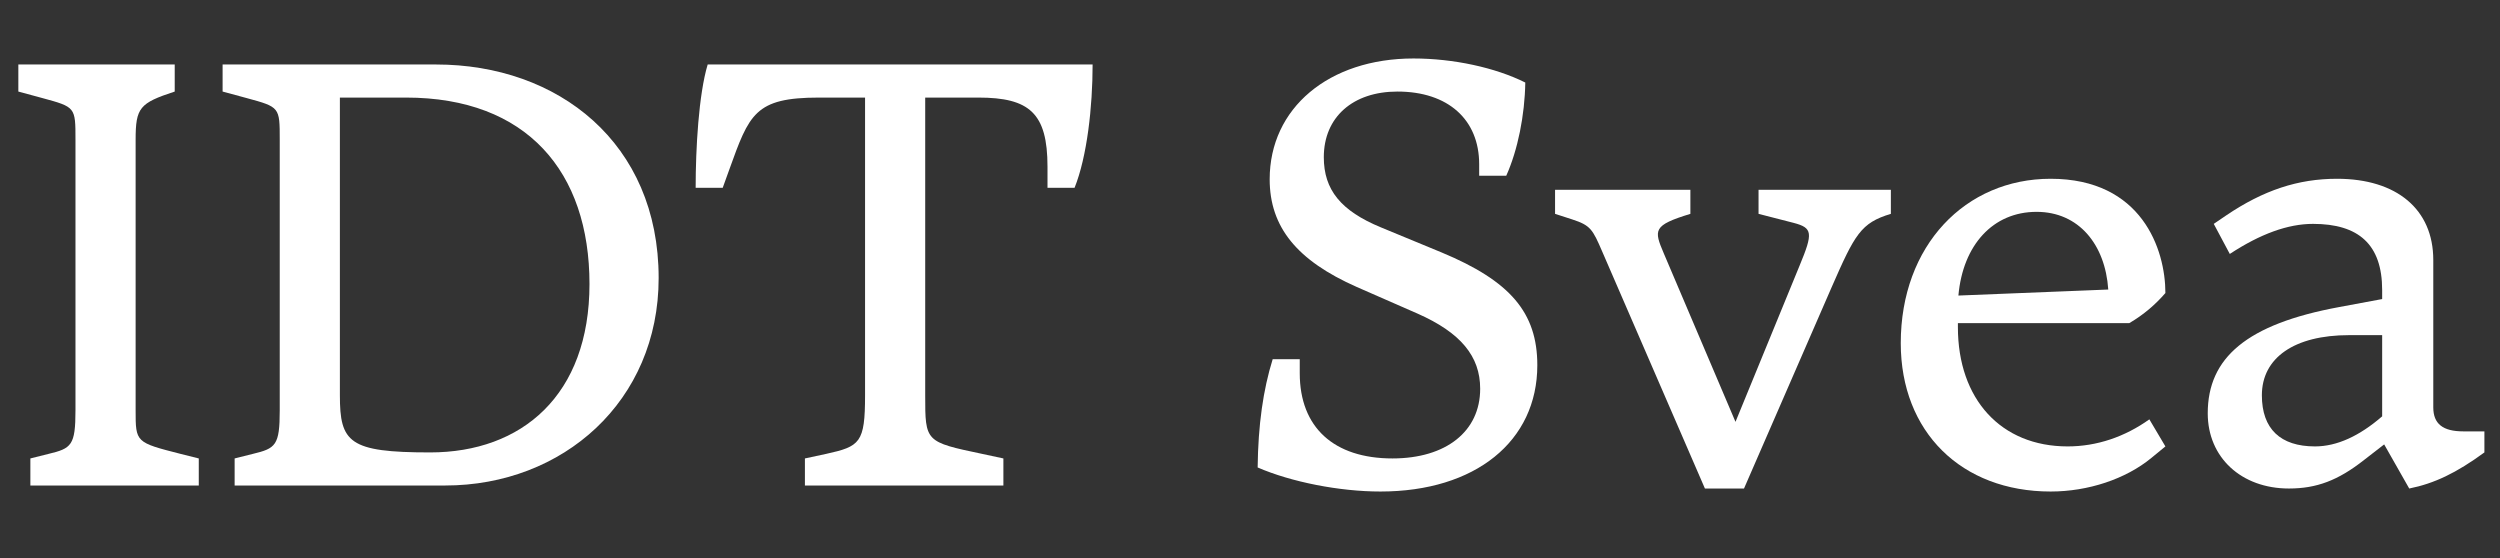
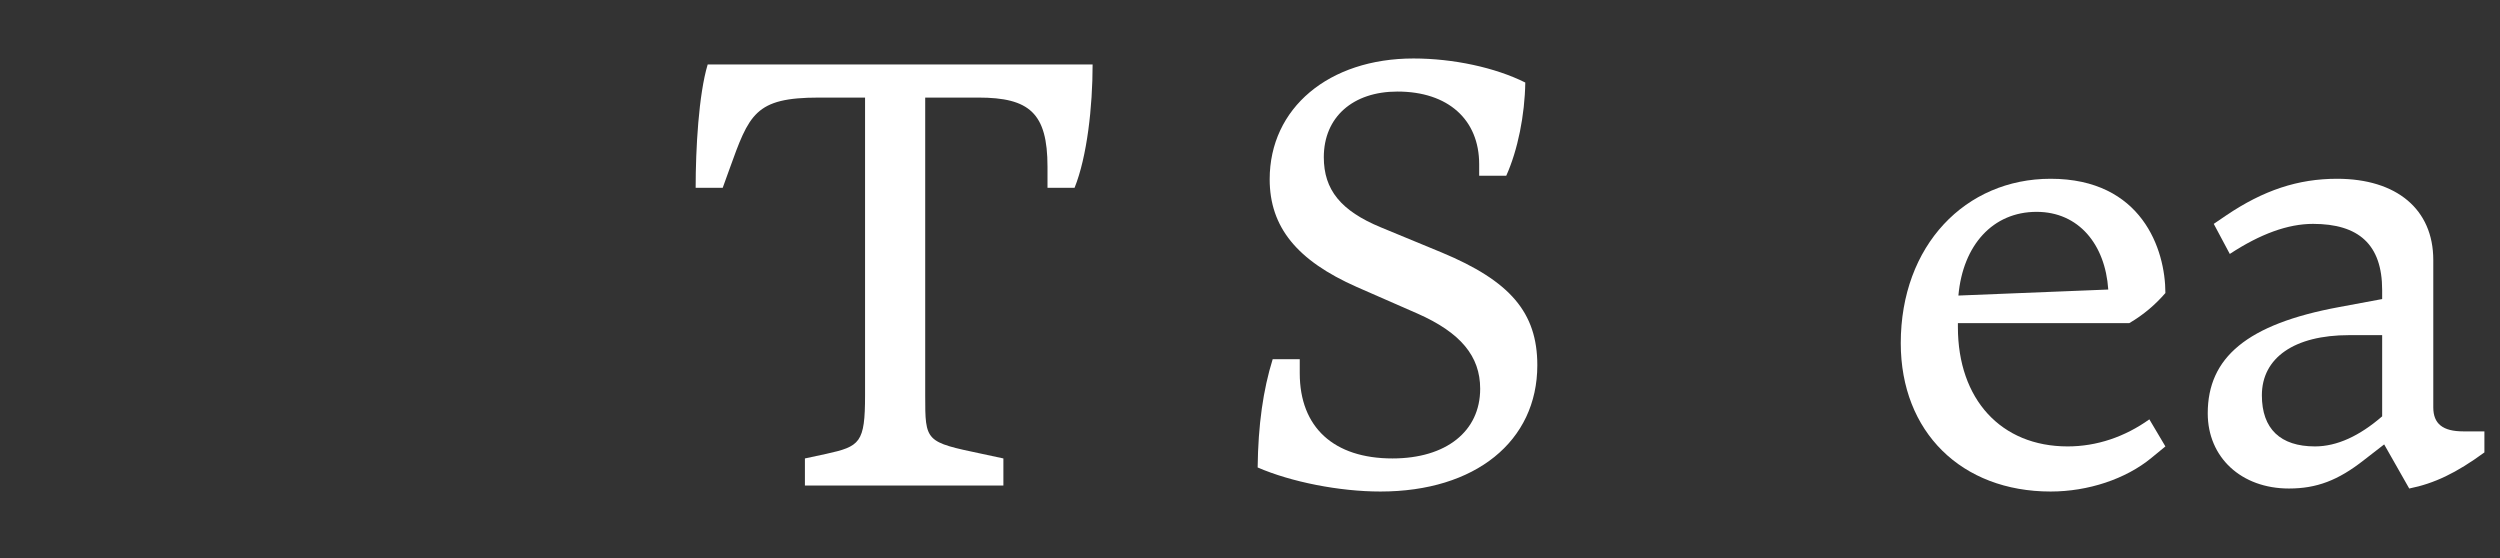
<svg xmlns="http://www.w3.org/2000/svg" viewBox="0 0 345 77" fill="none">
  <rect x="0" y="0" width="345" height="77" fill="#333333" stroke="none" />
  <path d="M315.873 67.415C309.302 67.415 304.668 63.127 304.668 57.04C304.668 49.362 310.063 44.728 322.79 42.377L328.738 41.27V40.025C328.738 33.731 325.487 30.895 319.193 30.895C315.735 30.895 311.93 32.278 307.711 35.045L305.498 30.895L307.227 29.719C312.345 26.261 317.118 24.67 322.513 24.67C330.744 24.67 335.793 28.889 335.793 35.875V56.21C335.793 58.492 337.107 59.53 339.943 59.53H342.848V62.435C338.975 65.271 335.931 66.723 332.473 67.415L329.015 61.328L326.248 63.472C322.651 66.308 319.677 67.415 315.873 67.415ZM319.47 61.605C322.513 61.605 325.625 60.152 328.738 57.455V46.25H324.173C316.634 46.25 312.138 49.362 312.138 54.55C312.138 59.184 314.697 61.605 319.47 61.605Z" fill="white" />
  <path d="M282.986 67.83C270.674 67.83 262.305 59.599 262.305 47.357C262.305 33.869 271.227 24.67 282.986 24.67C295.574 24.67 298.825 34.422 298.825 40.44C297.441 42.031 295.851 43.414 293.845 44.59H270.19V45.143C270.19 55.103 276.138 61.605 285.337 61.605C289.349 61.605 293.222 60.291 296.611 57.87L298.825 61.605L296.888 63.196C293.361 66.101 288.173 67.83 282.986 67.83ZM281.049 29.235C275.031 29.235 270.881 33.8 270.259 40.786L290.94 39.956C290.525 33.731 286.859 29.235 281.049 29.235Z" fill="white" />
-   <path d="M235.278 67.415L221.099 34.699C219.785 31.656 219.508 31.102 216.949 30.273L214.598 29.512V26.192H233.273V29.512C228.085 31.102 228.223 31.725 229.607 34.976L239.498 58.216L248.351 36.636C250.218 32.14 250.149 31.448 247.521 30.757L242.679 29.512V26.192H260.939V29.512C256.789 30.757 255.959 32.347 252.778 39.61L240.673 67.415H235.278Z" fill="white" />
  <path d="M190.501 67.83C184.829 67.83 178.189 66.516 173.555 64.51C173.624 58.631 174.316 53.789 175.63 49.57H179.365V51.507C179.365 58.977 184.068 63.265 192.161 63.265C199.561 63.265 204.265 59.53 204.265 53.651C204.265 49.155 201.567 45.904 195.619 43.276L187.25 39.61C178.95 35.944 175.215 31.31 175.215 24.739C175.215 14.917 183.376 8.07 195.066 8.07C200.53 8.07 206.34 9.315 210.49 11.39C210.421 15.886 209.452 20.727 207.861 24.255H204.126V22.664C204.126 16.508 199.838 12.635 192.852 12.635C186.696 12.635 182.685 16.162 182.685 21.696C182.685 26.192 185.036 29.097 190.57 31.379L198.939 34.837C208.415 38.78 212.15 43.138 212.15 50.4C212.15 60.913 203.573 67.83 190.501 67.83Z" fill="white" />
  <path d="M111.078 67V63.265L113.983 62.642C118.687 61.605 119.378 61.121 119.378 54.55V13.465H113.015C104.162 13.465 103.401 15.747 100.634 23.425L99.735 25.915H96C96 20.52 96.415 13.05 97.66 8.9H150.78C150.78 14.71 150.019 21.627 148.29 25.915H144.555V23.01C144.555 15.609 142.065 13.465 135.01 13.465H127.678V54.55C127.678 60.982 127.678 60.982 135.563 62.642L138.468 63.265V67H111.078Z" fill="white" />
-   <path d="M32.379 67V63.265L34.869 62.642C38.05 61.882 38.604 61.467 38.604 56.625V19.275C38.604 14.779 38.604 14.779 34.039 13.534L30.719 12.635V8.9H60.184C76.991 8.9 90.894 19.69 90.894 38.365C90.894 55.38 77.683 67 61.429 67H32.379ZM59.354 62.435C72.011 62.435 81.349 54.55 81.349 39.195C81.349 23.702 72.703 13.465 56.034 13.465H46.904V54.55C46.904 61.052 48.149 62.435 59.354 62.435Z" fill="white" />
-   <path d="M4.191 67V63.265L6.681 62.642C9.863 61.882 10.416 61.467 10.416 56.625V19.275C10.416 14.779 10.416 14.779 5.851 13.534L2.531 12.635V8.9H24.111V12.635C19.27 14.226 18.716 14.848 18.716 19.275V56.625C18.716 61.052 18.716 61.052 24.941 62.642L27.431 63.265V67H4.191Z" fill="white" />
</svg>